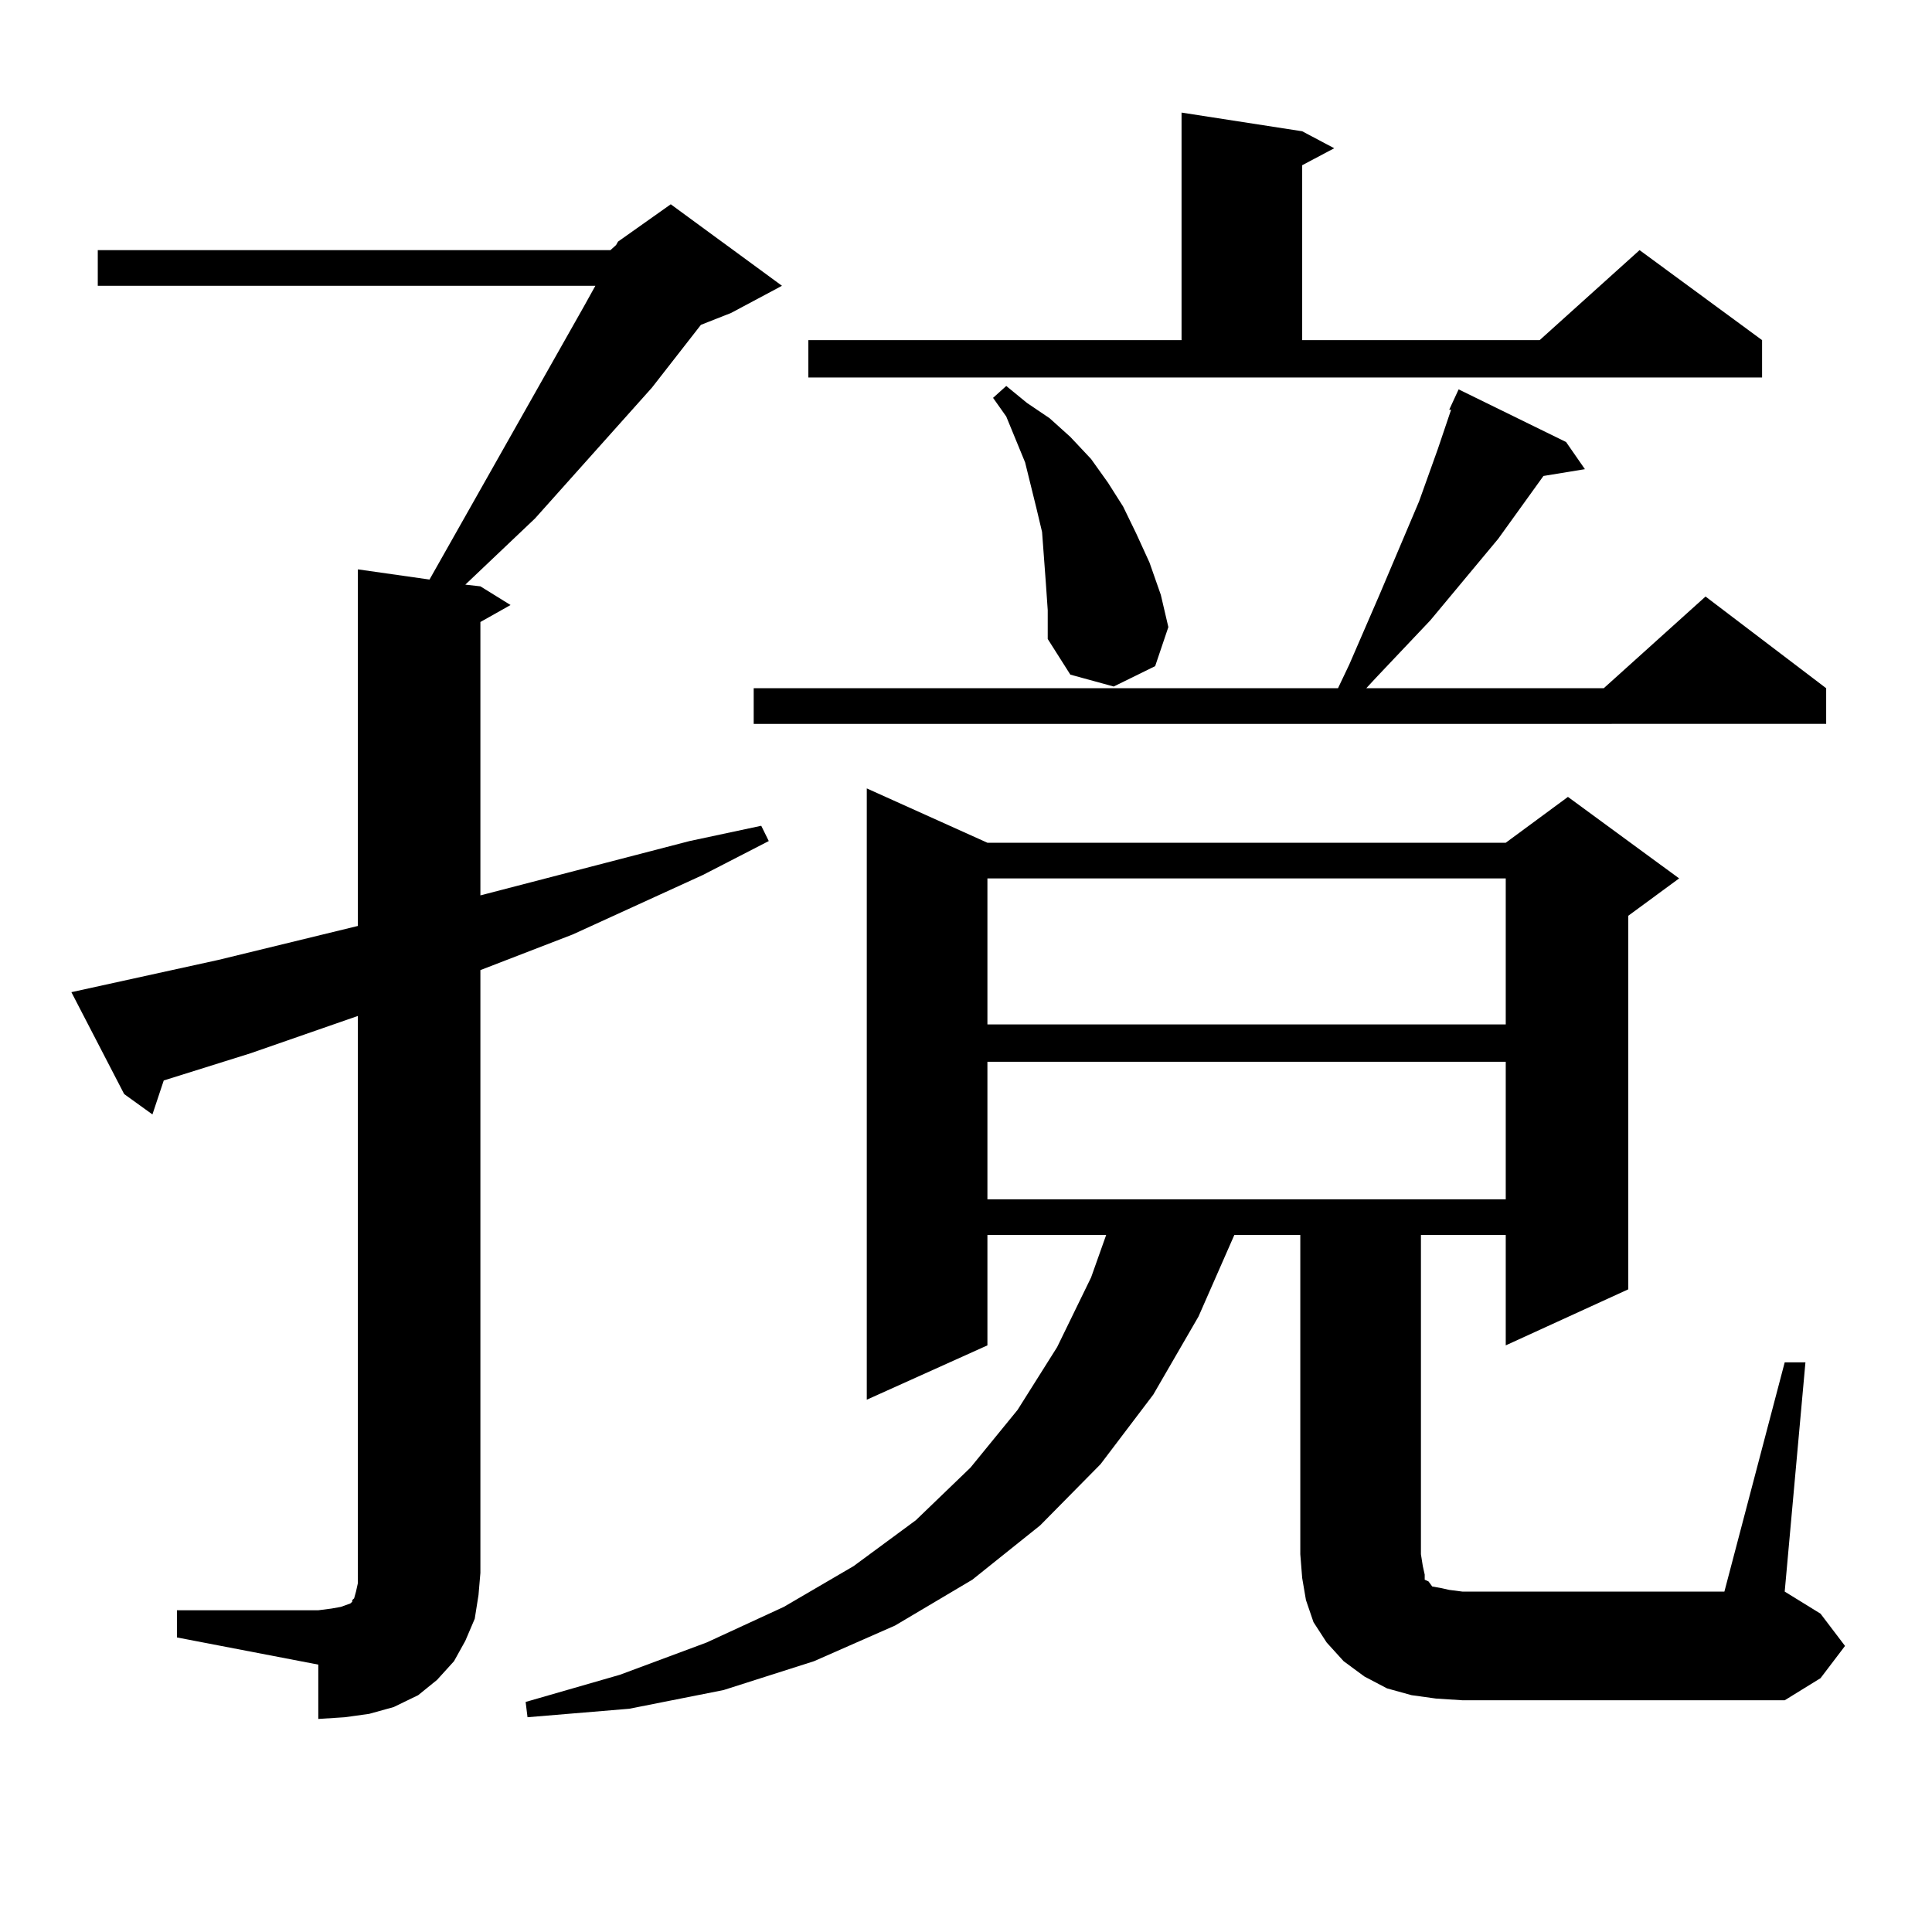
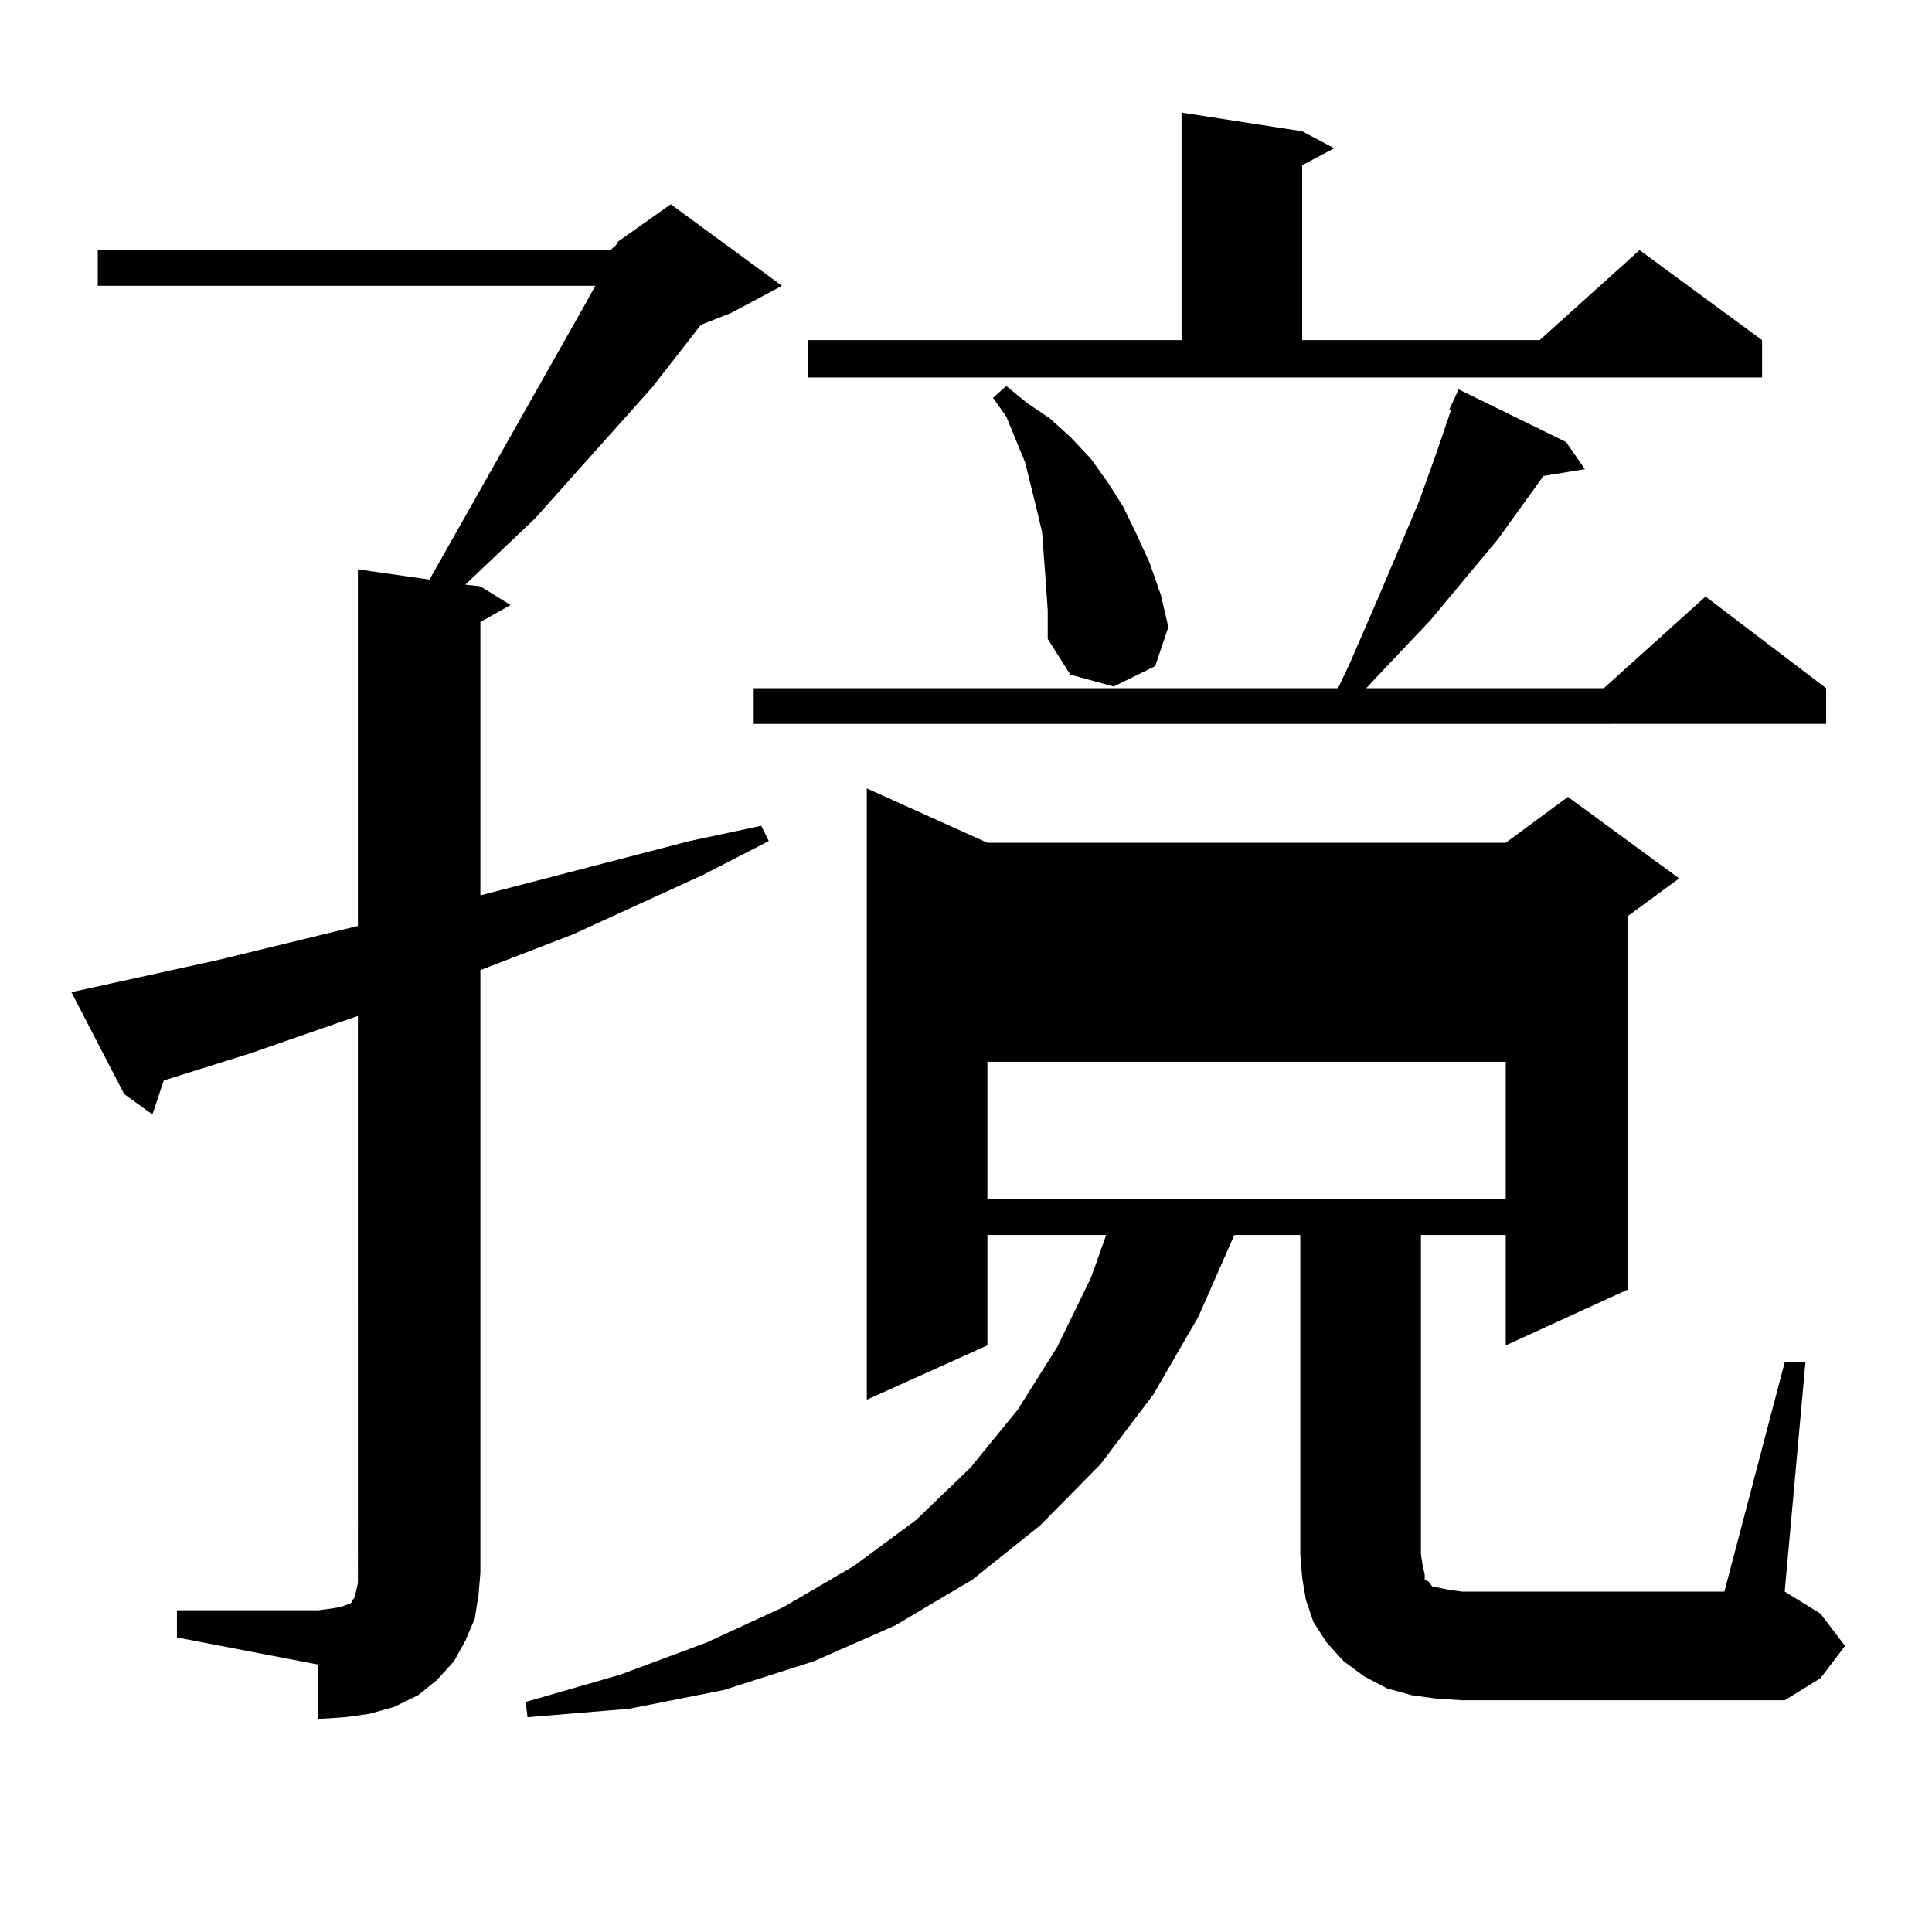
<svg xmlns="http://www.w3.org/2000/svg" version="1.1" id="图层_1" x="0px" y="0px" width="1000px" height="1000px" viewBox="0 0 1000 1000" enable-background="new 0 0 1000 1000" xml:space="preserve">
-   <path d="M91.583,833.469h73.169l6.829-0.879l4.878-0.879l4.878-1.758l0.976-0.879v-0.879l0.976-0.879l0.976-3.516l0.976-4.395  V525.852l-55.608,19.336L84.754,559.25L78.9,576.828l-14.634-10.547L36.95,513.547l76.096-16.699l72.193-17.578v-184.57  l37.072,5.273l79.998-141.504l5.854-10.547H50.608v-18.457h265.359l2.927-2.637l0.976-1.758l27.316-19.336l57.56,42.188  l-26.341,14.063l-15.609,6.152l-25.365,32.52l-60.486,67.676l-36.097,34.277l7.805,0.879l15.609,9.668l-15.609,8.789v141.504  l108.29-28.125l37.072-7.91l3.902,7.91l-34.146,17.578l-67.315,30.762l-34.146,13.184l-13.658,5.273v312.012l-0.976,11.426  l-1.951,12.305l-4.878,11.426l-5.854,10.547l-8.78,9.668l-9.756,7.91l-12.683,6.152l-12.683,3.516l-12.683,1.758l-13.658,0.879  v-28.125l-73.169-14.063V833.469z M743.274,879.172l-12.683-1.758l-12.683-3.516l-11.707-6.152l-10.731-7.91l-8.78-9.668  l-6.829-10.547l-3.902-11.426l-1.951-11.426l-0.976-12.305V639.23h-34.146l-18.536,42.188l-23.414,40.43l-27.316,36.035  l-31.219,31.641l-35.121,28.125l-39.999,23.73l-41.95,18.457l-46.828,14.941l-48.779,9.668l-52.682,4.395l-0.976-7.91l48.779-14.063  l44.877-16.699l39.999-18.457l36.097-21.094l32.194-23.73l28.292-27.246l24.39-29.883l20.487-32.52l17.561-36.035l7.805-21.973  h-61.462v57.129l-62.438,28.125V408.078l62.438,28.125h268.286l32.194-23.73l57.56,42.188l-26.341,19.336v193.359l-63.413,29.004  V639.23H735.47v165.234l0.976,6.152l0.976,4.395v2.637l1.951,0.879l1.951,2.637l4.878,0.879l3.902,0.879l6.829,0.879h135.606  l31.219-118.652h10.731l-10.731,118.652l18.536,11.426l12.683,16.699l-12.683,16.699l-18.536,11.426H756.933L743.274,879.172z   M810.59,228.781l9.756,14.063l-21.463,3.516l-23.414,32.52l-35.121,42.188l-28.292,29.883l-4.878,5.273h122.924l52.682-47.461  l62.438,47.461v18.457H390.112v-18.457h302.432l5.854-12.305l15.609-36.035l20.487-48.34l9.756-27.246l6.829-20.215h-0.976  l4.878-10.547L810.59,228.781z M418.404,176.047H611.57V58.273l62.438,9.668l16.585,8.789l-16.585,8.789v90.527h122.924  l51.706-46.582l63.413,46.582v19.336H418.404V176.047z M511.085,454.66v75.586h268.286V454.66H511.085z M511.085,549.582v71.191  h268.286v-71.191H511.085z M541.328,301.73l-0.976-13.184l-0.976-13.184l-2.927-12.305l-5.854-23.73l-9.756-23.73l-6.829-9.668  l6.829-6.152l10.731,8.789l11.707,7.91l10.731,9.668l10.731,11.426l8.78,12.305l7.805,12.305l6.829,14.063l6.829,14.941  l5.854,16.699l3.902,16.699l-6.829,20.215l-21.463,10.547l-22.438-6.152l-11.707-18.457v-14.941L541.328,301.73z" />
+   <path d="M91.583,833.469h73.169l6.829-0.879l4.878-0.879l4.878-1.758l0.976-0.879v-0.879l0.976-0.879l0.976-3.516l0.976-4.395  V525.852l-55.608,19.336L84.754,559.25L78.9,576.828l-14.634-10.547L36.95,513.547l76.096-16.699l72.193-17.578v-184.57  l37.072,5.273l79.998-141.504l5.854-10.547H50.608v-18.457h265.359l2.927-2.637l0.976-1.758l27.316-19.336l57.56,42.188  l-26.341,14.063l-15.609,6.152l-25.365,32.52l-60.486,67.676l-36.097,34.277l7.805,0.879l15.609,9.668l-15.609,8.789v141.504  l108.29-28.125l37.072-7.91l3.902,7.91l-34.146,17.578l-67.315,30.762l-34.146,13.184l-13.658,5.273v312.012l-0.976,11.426  l-1.951,12.305l-4.878,11.426l-5.854,10.547l-8.78,9.668l-9.756,7.91l-12.683,6.152l-12.683,3.516l-12.683,1.758l-13.658,0.879  v-28.125l-73.169-14.063V833.469z M743.274,879.172l-12.683-1.758l-12.683-3.516l-11.707-6.152l-10.731-7.91l-8.78-9.668  l-6.829-10.547l-3.902-11.426l-1.951-11.426l-0.976-12.305V639.23h-34.146l-18.536,42.188l-23.414,40.43l-27.316,36.035  l-31.219,31.641l-35.121,28.125l-39.999,23.73l-41.95,18.457l-46.828,14.941l-48.779,9.668l-52.682,4.395l-0.976-7.91l48.779-14.063  l44.877-16.699l39.999-18.457l36.097-21.094l32.194-23.73l28.292-27.246l24.39-29.883l20.487-32.52l17.561-36.035l7.805-21.973  h-61.462v57.129l-62.438,28.125V408.078l62.438,28.125h268.286l32.194-23.73l57.56,42.188l-26.341,19.336v193.359l-63.413,29.004  V639.23H735.47v165.234l0.976,6.152l0.976,4.395v2.637l1.951,0.879l1.951,2.637l4.878,0.879l3.902,0.879l6.829,0.879h135.606  l31.219-118.652h10.731l-10.731,118.652l18.536,11.426l12.683,16.699l-12.683,16.699l-18.536,11.426H756.933L743.274,879.172z   M810.59,228.781l9.756,14.063l-21.463,3.516l-23.414,32.52l-35.121,42.188l-28.292,29.883l-4.878,5.273h122.924l52.682-47.461  l62.438,47.461v18.457H390.112v-18.457h302.432l5.854-12.305l15.609-36.035l20.487-48.34l9.756-27.246l6.829-20.215h-0.976  l4.878-10.547L810.59,228.781z M418.404,176.047H611.57V58.273l62.438,9.668l16.585,8.789l-16.585,8.789v90.527h122.924  l51.706-46.582l63.413,46.582v19.336H418.404V176.047z M511.085,454.66v75.586h268.286H511.085z M511.085,549.582v71.191  h268.286v-71.191H511.085z M541.328,301.73l-0.976-13.184l-0.976-13.184l-2.927-12.305l-5.854-23.73l-9.756-23.73l-6.829-9.668  l6.829-6.152l10.731,8.789l11.707,7.91l10.731,9.668l10.731,11.426l8.78,12.305l7.805,12.305l6.829,14.063l6.829,14.941  l5.854,16.699l3.902,16.699l-6.829,20.215l-21.463,10.547l-22.438-6.152l-11.707-18.457v-14.941L541.328,301.73z" />
</svg>